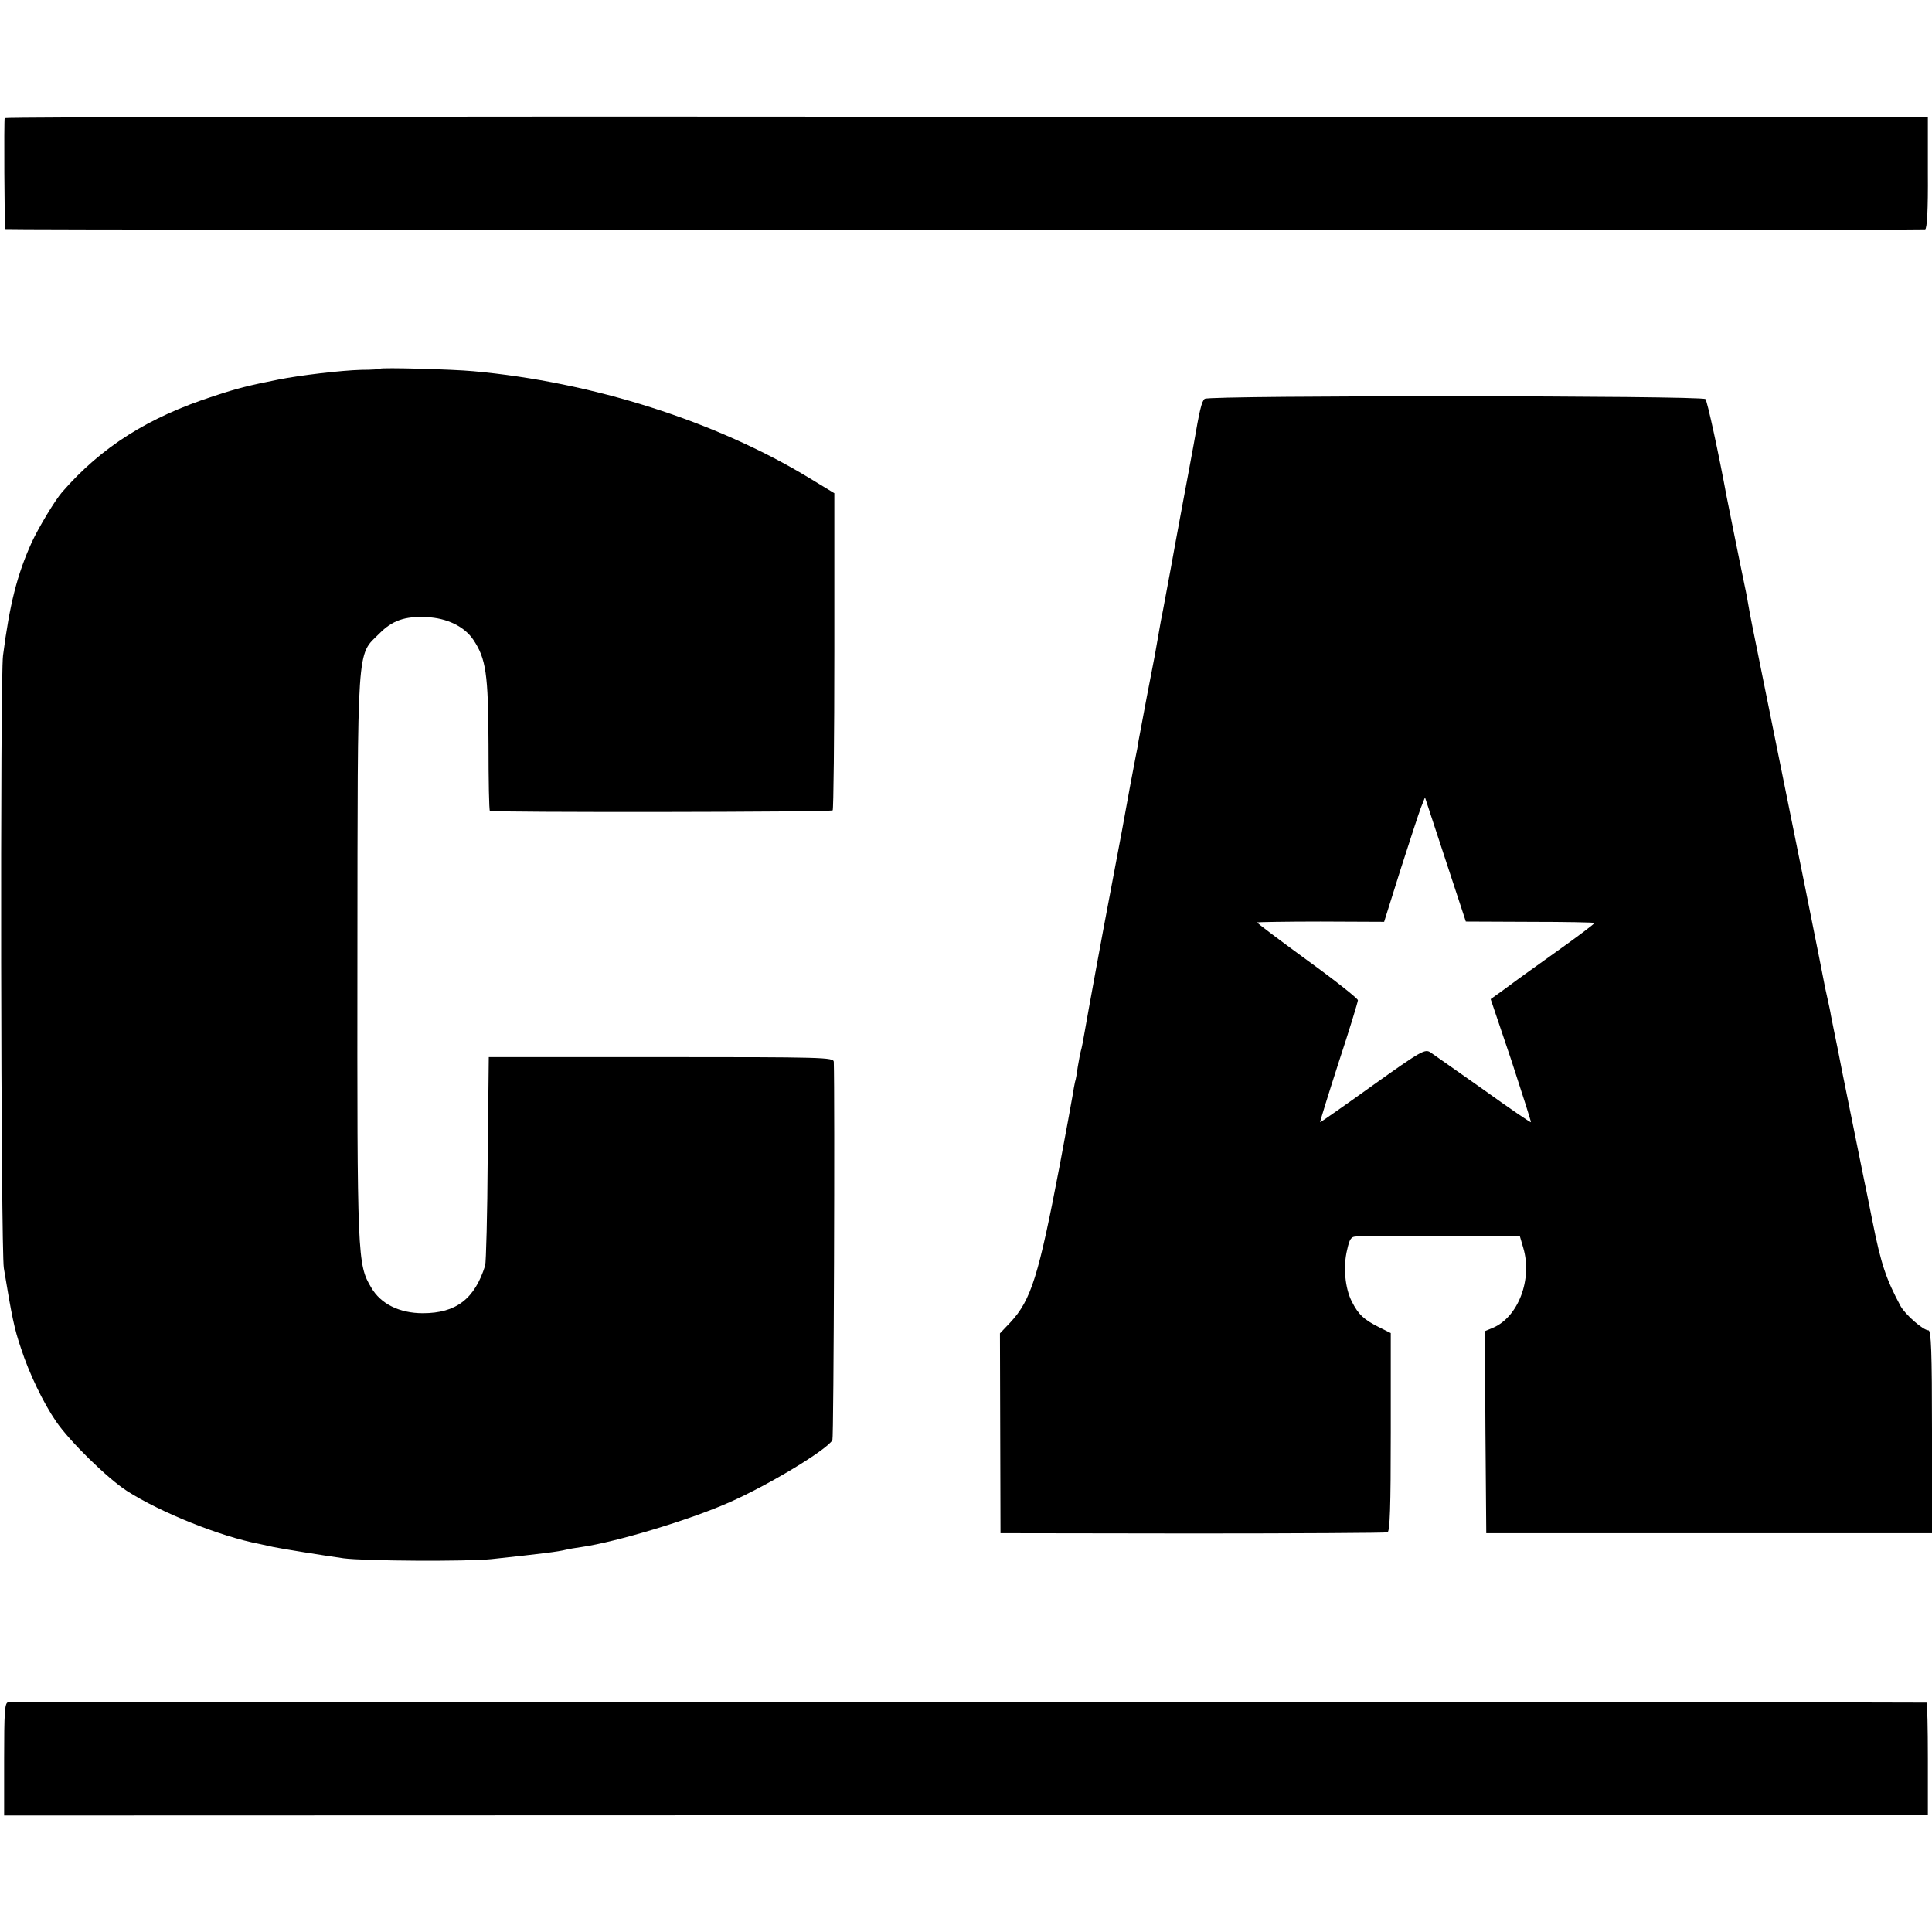
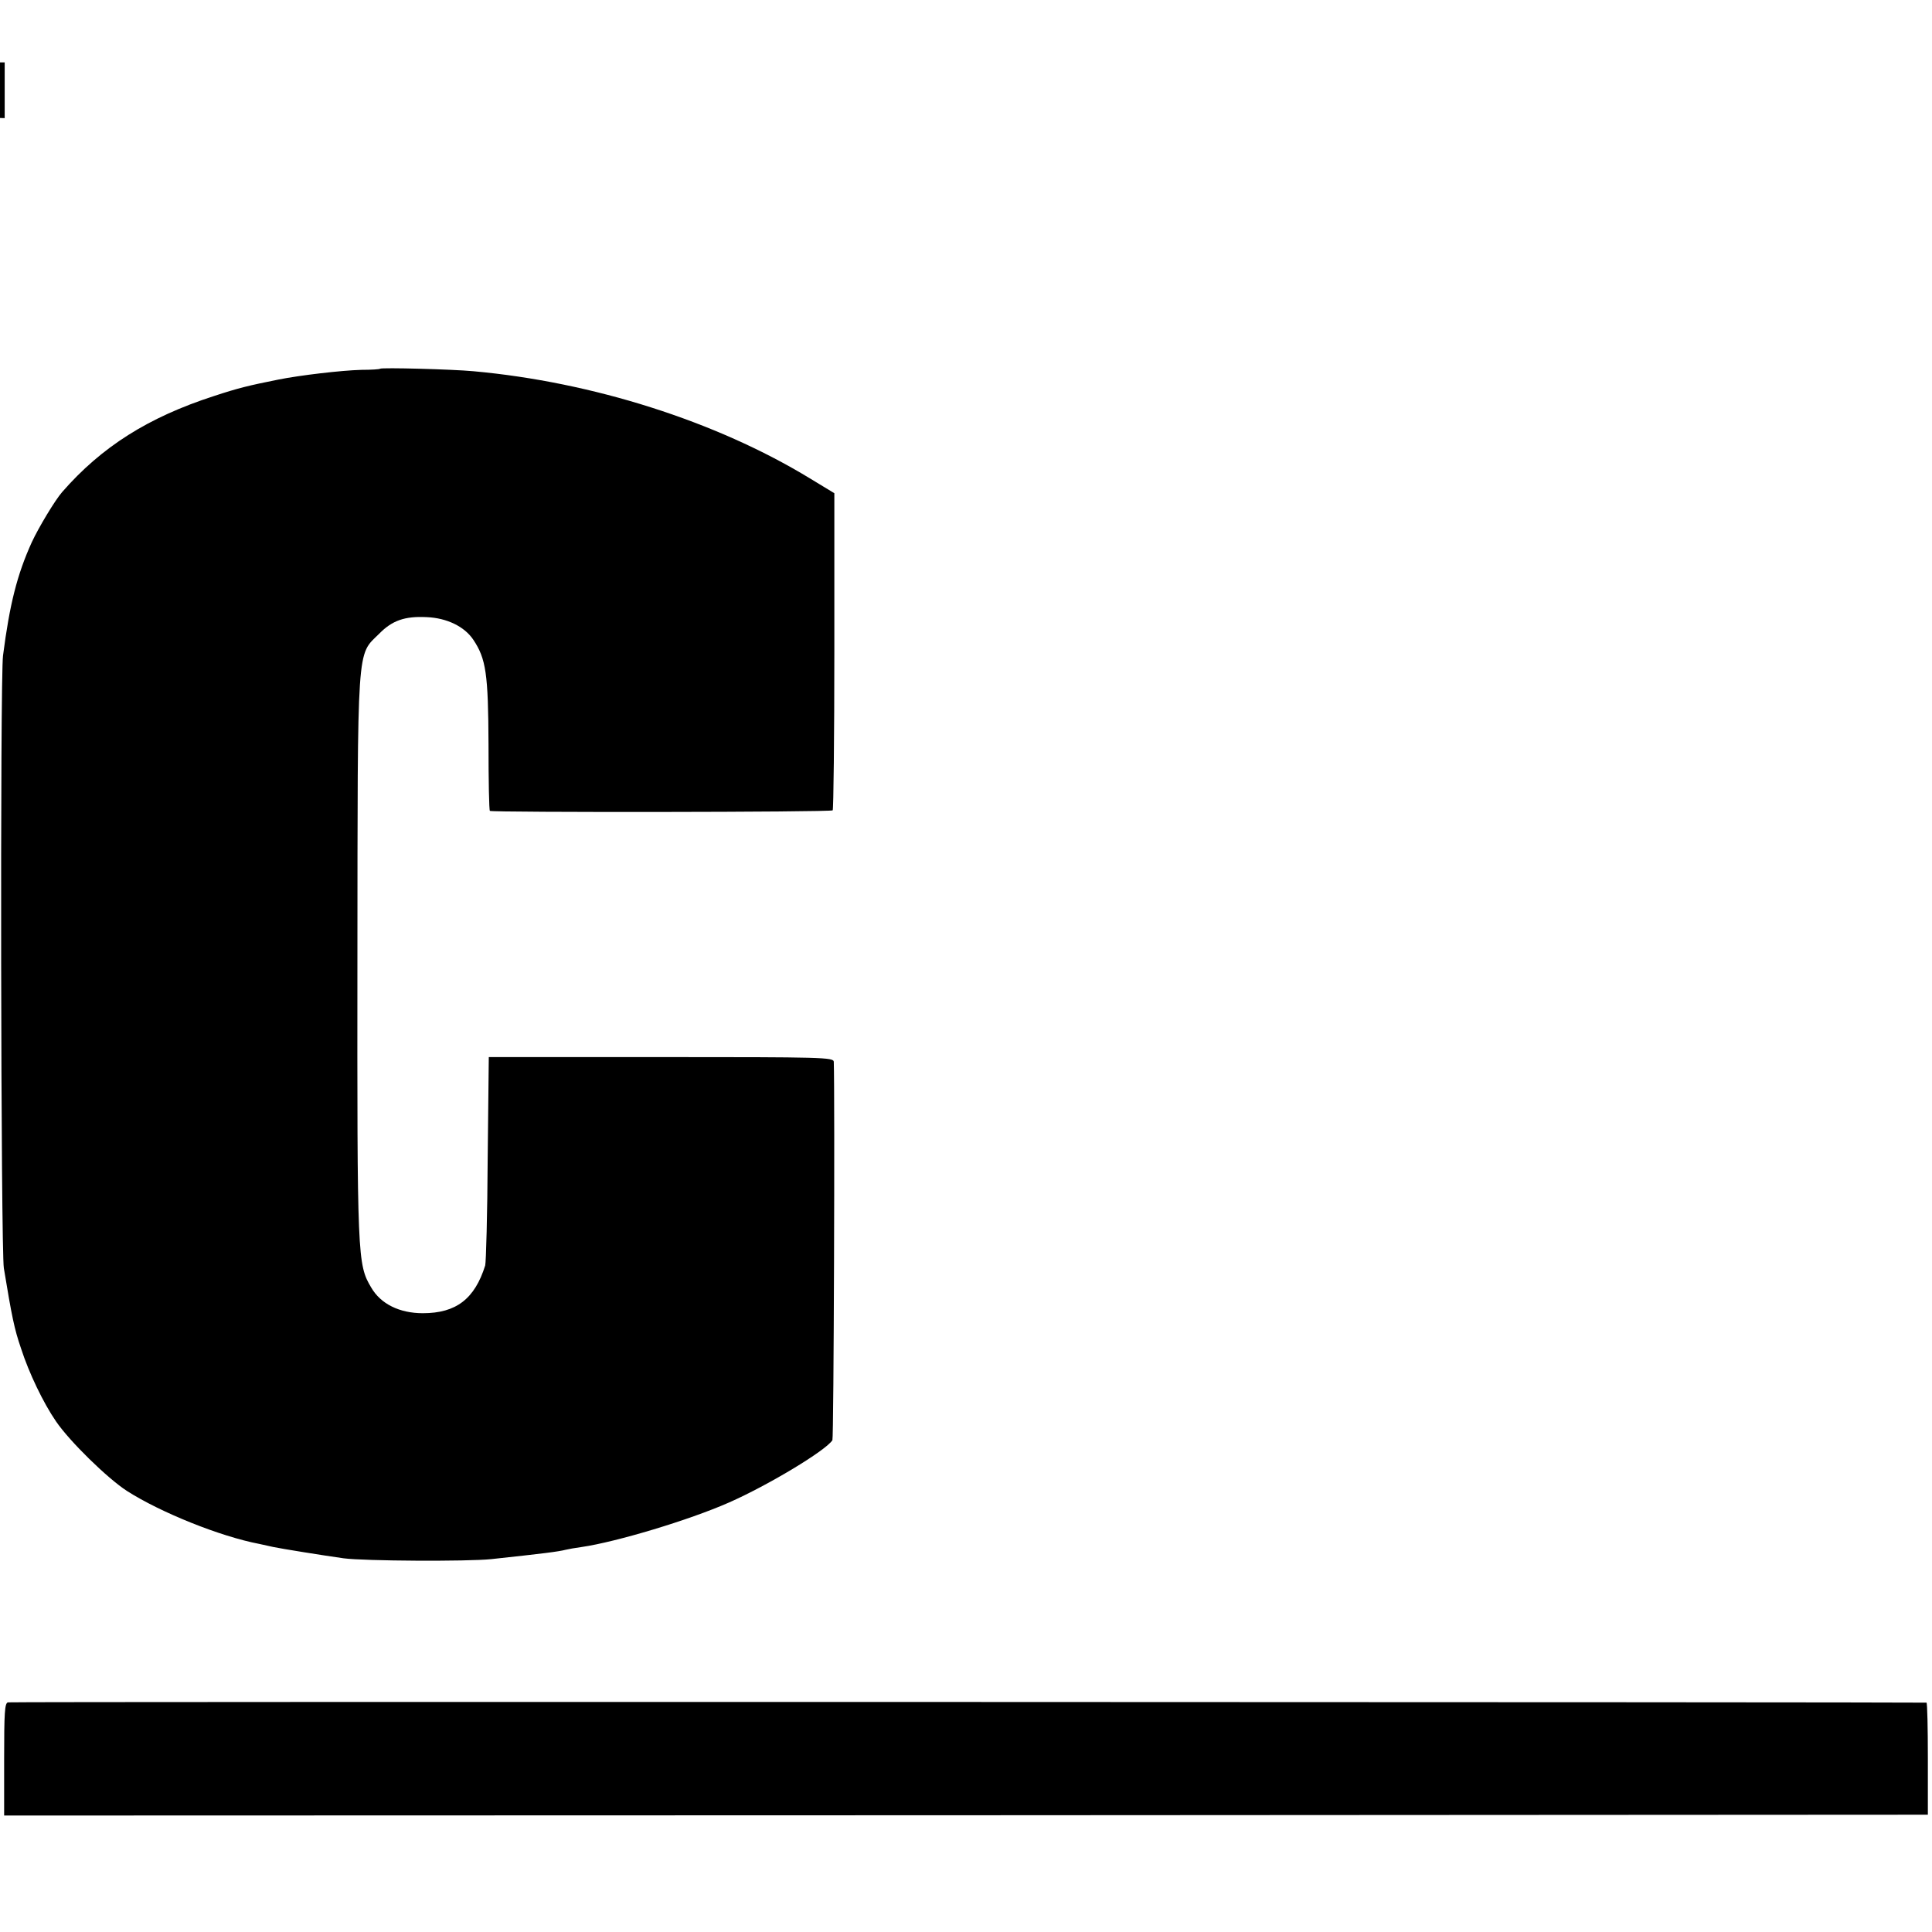
<svg xmlns="http://www.w3.org/2000/svg" version="1.0" width="700pt" height="700pt" viewBox="0 0 700 700" preserveAspectRatio="xMidYMid meet">
  <g transform="translate(0,700) scale(0.1,-0.1)" fill="#000000" stroke="none">
-     <path d="M17 6572 c-3 -6 -1 -389 2 -402 1 -4 6912 -5 6956 -1 7 1 11 71 10 204 l0 202 -3482 2 c-1915 2 -3484 -1 -3486 -5z" />
+     <path d="M17 6572 l0 202 -3482 2 c-1915 2 -3484 -1 -3486 -5z" />
    <path d="M1377 5664 c-1 -2 -32 -4 -67 -4 -75 -2 -225 -20 -300 -35 -110 -22 -147 -31 -235 -60 -238 -77 -407 -184 -550 -348 -26 -30 -85 -128 -110 -182 -53 -117 -80 -224 -104 -410 -11 -79 -8 -2157 3 -2220 29 -176 38 -220 62 -290 29 -90 81 -198 127 -265 50 -73 186 -206 257 -252 122 -78 338 -165 480 -192 14 -3 36 -8 50 -11 28 -6 177 -30 255 -41 75 -10 449 -12 535 -3 186 20 243 27 270 34 8 2 35 7 58 10 124 18 388 97 533 161 143 63 352 189 375 226 5 7 9 1252 5 1371 -1 16 -38 17 -626 17 l-624 0 -4 -367 c-1 -203 -6 -377 -9 -388 -38 -121 -105 -173 -226 -173 -85 0 -153 34 -187 93 -50 84 -51 106 -50 1195 1 1152 -3 1093 79 1174 47 48 93 64 172 60 73 -3 137 -34 169 -82 46 -69 54 -123 55 -380 0 -130 2 -238 5 -240 6 -6 1236 -5 1242 2 3 3 6 263 6 577 l0 572 -89 54 c-340 207 -788 349 -1219 388 -73 7 -333 14 -338 9z" />
-     <path d="M4365 5555 c-11 -8 -19 -42 -40 -165 -4 -24 -34 -182 -40 -215 -3 -16 -14 -77 -25 -135 -10 -58 -26 -141 -34 -185 -8 -44 -17 -91 -20 -105 -4 -24 -14 -81 -22 -125 -2 -11 -15 -78 -29 -150 -13 -71 -27 -143 -30 -160 -2 -16 -7 -41 -10 -55 -7 -35 -32 -169 -50 -270 -20 -108 -43 -226 -50 -265 -14 -72 -77 -415 -85 -463 -5 -30 -11 -61 -14 -70 -3 -10 -7 -35 -11 -57 -3 -22 -7 -47 -10 -55 -2 -8 -6 -31 -9 -50 -3 -19 -24 -132 -46 -250 -77 -404 -104 -490 -179 -571 l-38 -40 1 -362 1 -362 695 -1 c382 0 700 2 707 4 9 3 12 90 12 363 l0 359 -42 21 c-56 28 -75 46 -99 93 -25 49 -32 127 -17 188 9 41 15 48 35 48 31 1 230 1 432 0 l159 0 12 -41 c34 -114 -18 -251 -110 -290 l-29 -12 2 -366 3 -366 808 0 807 0 0 367 c0 291 -3 368 -13 368 -19 0 -84 57 -101 88 -52 97 -71 152 -102 309 -14 70 -27 135 -29 143 -21 104 -77 381 -81 400 -6 32 -23 118 -30 150 -3 14 -7 36 -10 50 -2 14 -7 36 -10 50 -3 14 -8 36 -11 50 -6 35 -120 601 -199 990 -77 380 -70 346 -78 390 -3 19 -8 44 -10 55 -20 95 -66 325 -70 345 -28 152 -70 347 -77 354 -12 13 -1798 14 -1814 1z m1177 -1895 c127 0 233 -2 235 -4 2 -2 -62 -50 -142 -107 -80 -57 -155 -111 -165 -119 -11 -8 -31 -23 -44 -32 l-25 -18 75 -222 c40 -122 72 -223 71 -224 -1 -2 -79 51 -172 118 -94 66 -180 127 -192 135 -20 13 -32 7 -210 -120 -103 -74 -189 -134 -190 -133 -1 1 29 98 67 216 39 118 70 220 70 226 0 6 -83 72 -184 145 -101 74 -183 135 -181 137 1 1 105 3 231 3 l229 -1 59 188 c33 103 66 204 74 225 l15 38 74 -225 74 -225 231 -1z" />
    <path d="M29 832 c-12 -2 -14 -37 -14 -206 l0 -204 3485 1 3485 2 0 203 c0 111 -2 202 -5 203 -13 2 -6938 4 -6951 1z" />
  </g>
</svg>